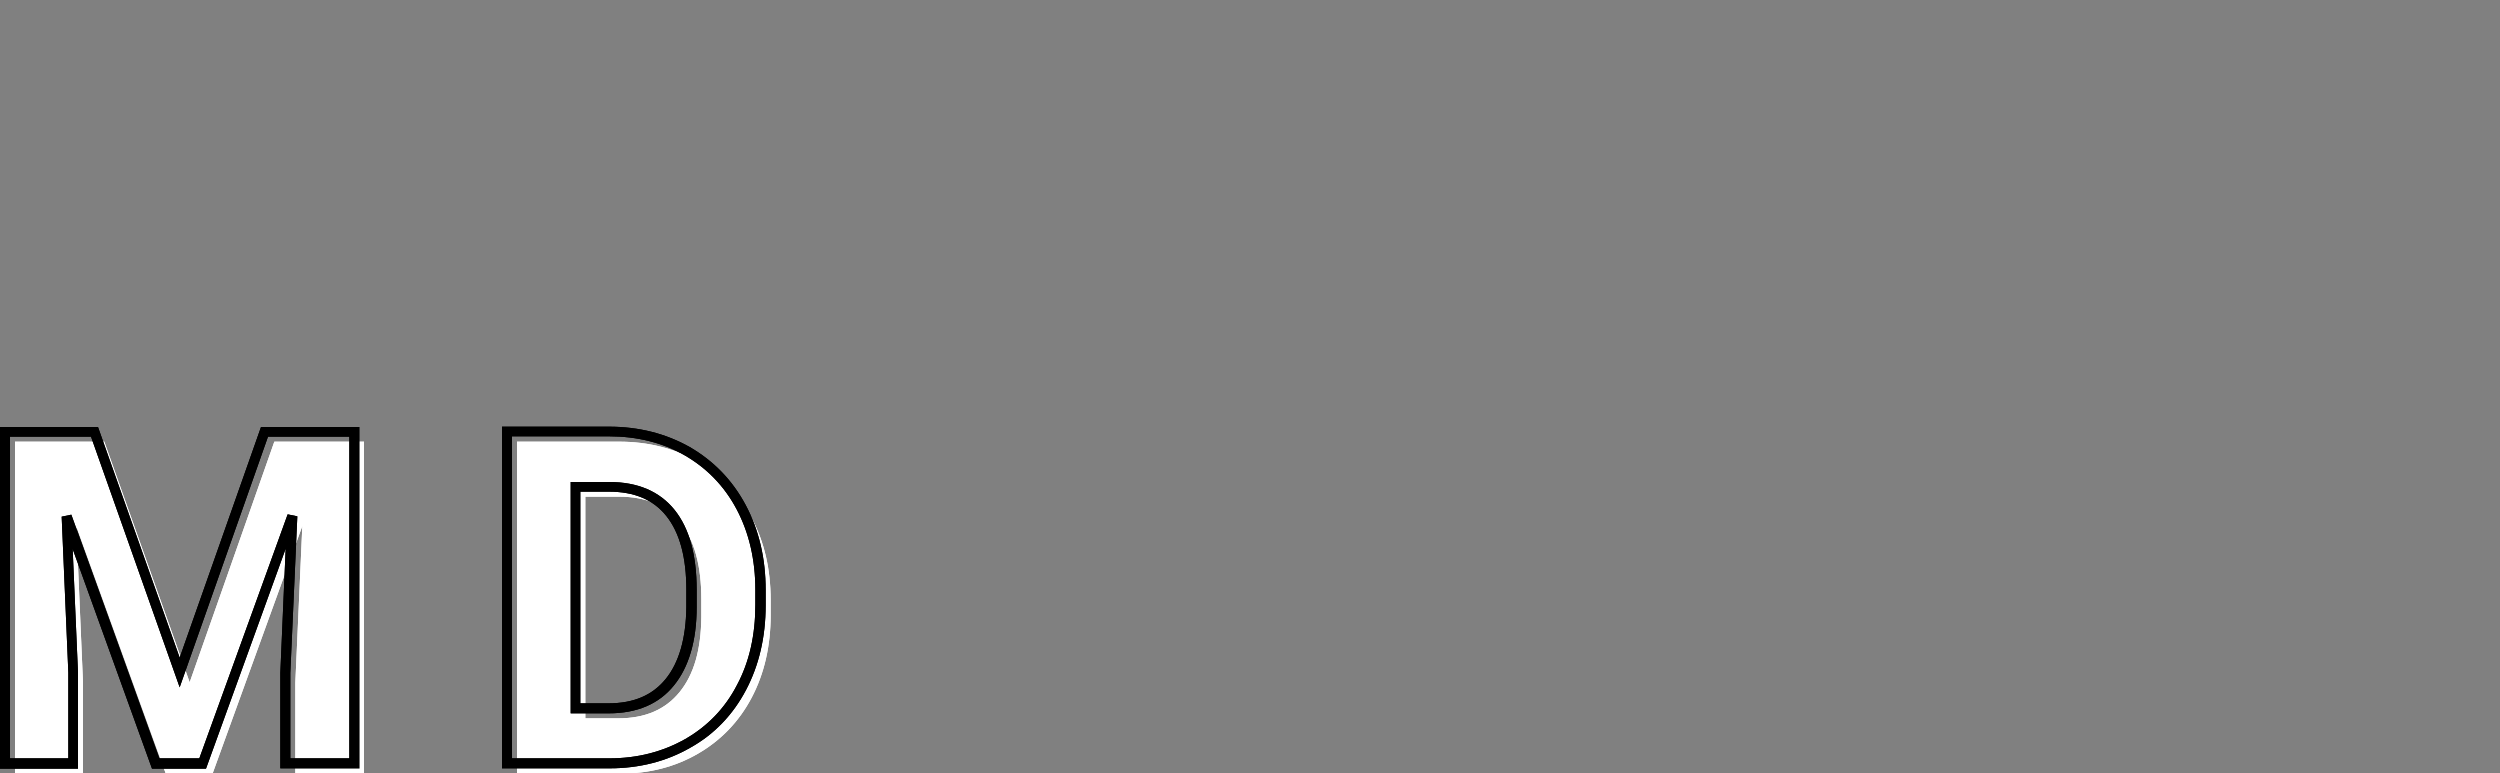
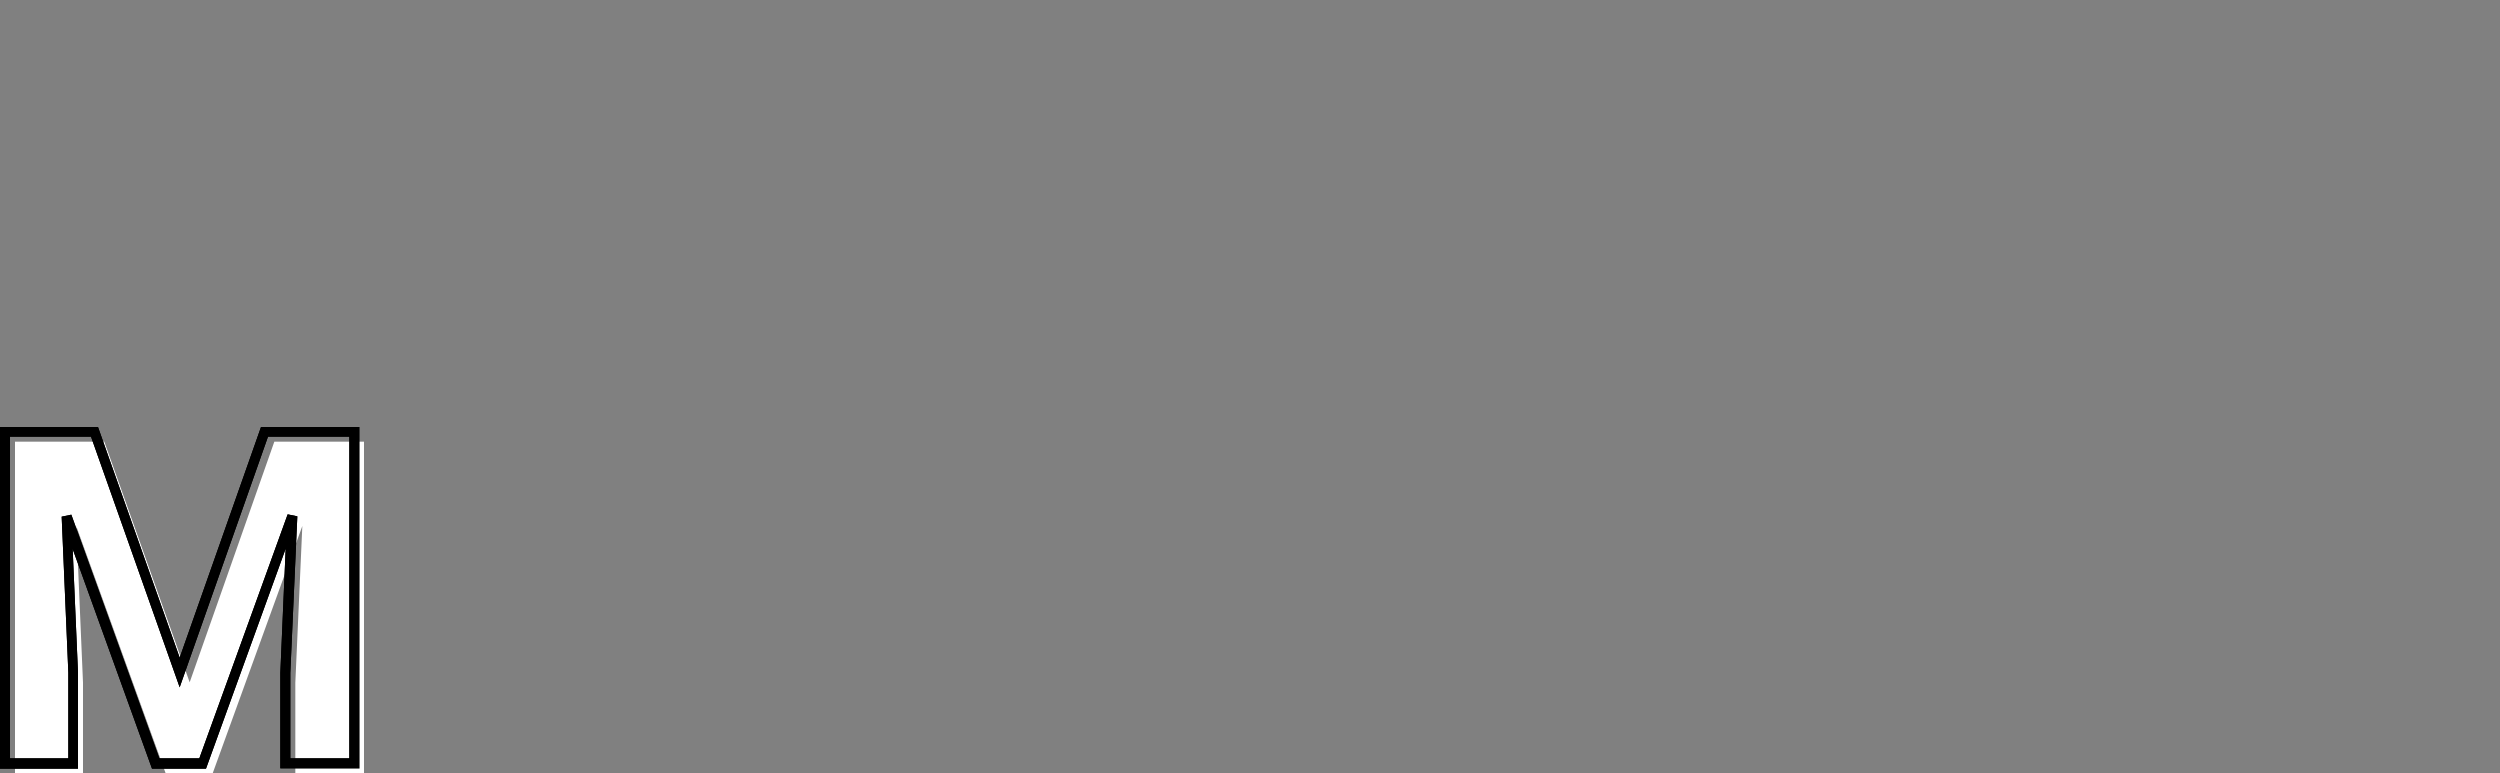
<svg xmlns="http://www.w3.org/2000/svg" id="_レイヤー_2" version="1.1" viewBox="0 0 750 232">
  <rect x="0" y="0" width="750" height="232" fill="#808080" stroke="none" />
  <defs>
    <style>
      .st0 {
        fill: #fff;
      }
    </style>
  </defs>
  <g id="_文字">
    <g>
      <g>
        <g>
          <path class="st0" d="M31.3,132.5l25.6,72.2,25.4-72.2h26.9v99.5h-20.6v-27.2l2.1-47-26.9,74.2h-14.1l-26.8-74.1,2,46.9v27.2H4.5v-99.5h26.8Z" />
-           <path class="st0" d="M31.3,132.5l25.6,72.2,25.4-72.2h26.9v99.5h-20.6v-27.2l2.1-47-26.9,74.2h-14.1l-26.8-74.1,2,46.9v27.2H4.5v-99.5h26.8Z" />
        </g>
        <g>
-           <path class="st0" d="M155.1,232v-99.5h30.6c8.8,0,16.6,2,23.5,5.9,6.9,3.9,12.3,9.5,16.2,16.8,3.9,7.3,5.8,15.5,5.8,24.8v4.6c0,9.2-1.9,17.5-5.7,24.7-3.8,7.2-9.2,12.8-16.1,16.8-6.9,4-14.7,6-23.4,6h-30.8,0ZM175.6,149.1v66.4h9.9c8,0,14.1-2.6,18.4-7.9s6.4-12.7,6.5-22.5v-5.3c0-10.1-2.1-17.8-6.3-23-4.2-5.2-10.3-7.8-18.4-7.8h-10.1,0Z" />
-           <path class="st0" d="M155.1,232v-99.5h30.6c8.8,0,16.6,2,23.5,5.9,6.9,3.9,12.3,9.5,16.2,16.8,3.9,7.3,5.8,15.5,5.8,24.8v4.6c0,9.2-1.9,17.5-5.7,24.7-3.8,7.2-9.2,12.8-16.1,16.8-6.9,4-14.7,6-23.4,6h-30.8,0ZM175.6,149.1v66.4h9.9c8,0,14.1-2.6,18.4-7.9s6.4-12.7,6.5-22.5v-5.3c0-10.1-2.1-17.8-6.3-23-4.2-5.2-10.3-7.8-18.4-7.8h-10.1,0Z" />
-         </g>
+           </g>
      </g>
      <g>
        <g>
          <path d="M107.7,230.5h-23.6v-28.7l1.6-37.2-23.9,66h-16.2l-23.8-65.9,1.6,37.1v28.8H0v-102.5h29.4l24.5,69.2,24.4-69.2h29.5v102.5ZM87.2,227.5h17.6v-96.5h-24.4l-26.5,75.2-26.6-75.2H3v96.5h17.5v-25.7l-2-46.8,2.9-.6,26.4,73.1h12l26.5-73.2,2.9.6-2.1,47v25.6h0Z" />
          <path d="M107.7,230.5h-23.6v-28.7l1.6-37.2-23.9,66h-16.2l-23.8-65.9,1.6,37.1v28.8H0v-102.5h29.4l24.5,69.2,24.4-69.2h29.5v102.5ZM87.2,227.5h17.6v-96.5h-24.4l-26.5,75.2-26.6-75.2H3v96.5h17.5v-25.7l-2-46.8,2.9-.6,26.4,73.1h12l26.5-73.2,2.9.6-2.1,47v25.6h0Z" />
        </g>
        <g>
-           <path d="M152.1,230.5h-1.5v-102.5h32.1c9,0,17.1,2.1,24.2,6.1,7.1,4.1,12.8,9.9,16.8,17.4,4,7.5,6,16,6,25.5v4.6c0,9.5-2,18-5.9,25.4-3.9,7.4-9.5,13.3-16.7,17.3-7.1,4.1-15.3,6.2-24.2,6.2h-30.8ZM153.6,227.5h29.3c8.4,0,16-2,22.7-5.8,6.6-3.8,11.9-9.2,15.5-16.2,3.7-6.9,5.5-15,5.5-24v-4.6c0-9-1.9-17.1-5.6-24.1-3.7-7-9-12.4-15.6-16.2-6.6-3.8-14.3-5.7-22.7-5.7h-29.1v96.5h0ZM182.6,214h-11.4v-69.4h11.6c8.5,0,15.1,2.8,19.6,8.4,4.4,5.5,6.6,13.5,6.6,23.9v5.3c0,10.1-2.4,18-6.8,23.4-4.5,5.6-11.1,8.4-19.6,8.4h0ZM174.1,211h8.4c7.6,0,13.2-2.4,17.2-7.3,4-4.9,6.1-12.2,6.2-21.6v-5.2c0-9.7-2-17.1-6-22.1-3.9-4.9-9.6-7.3-17.2-7.3h-8.6v63.5h0Z" />
-           <path d="M152.1,230.5h-1.5v-102.5h32.1c9,0,17.1,2.1,24.2,6.1,7.1,4.1,12.8,9.9,16.8,17.4,4,7.5,6,16,6,25.5v4.6c0,9.5-2,18-5.9,25.4-3.9,7.4-9.5,13.3-16.7,17.3-7.1,4.1-15.3,6.2-24.2,6.2h-30.8ZM153.6,227.5h29.3c8.4,0,16-2,22.7-5.8,6.6-3.8,11.9-9.2,15.5-16.2,3.7-6.9,5.5-15,5.5-24v-4.6c0-9-1.9-17.1-5.6-24.1-3.7-7-9-12.4-15.6-16.2-6.6-3.8-14.3-5.7-22.7-5.7h-29.1v96.5h0ZM182.6,214h-11.4v-69.4h11.6c8.5,0,15.1,2.8,19.6,8.4,4.4,5.5,6.6,13.5,6.6,23.9v5.3c0,10.1-2.4,18-6.8,23.4-4.5,5.6-11.1,8.4-19.6,8.4h0ZM174.1,211h8.4c7.6,0,13.2-2.4,17.2-7.3,4-4.9,6.1-12.2,6.2-21.6v-5.2c0-9.7-2-17.1-6-22.1-3.9-4.9-9.6-7.3-17.2-7.3h-8.6v63.5h0Z" />
-         </g>
+           </g>
      </g>
    </g>
  </g>
</svg>